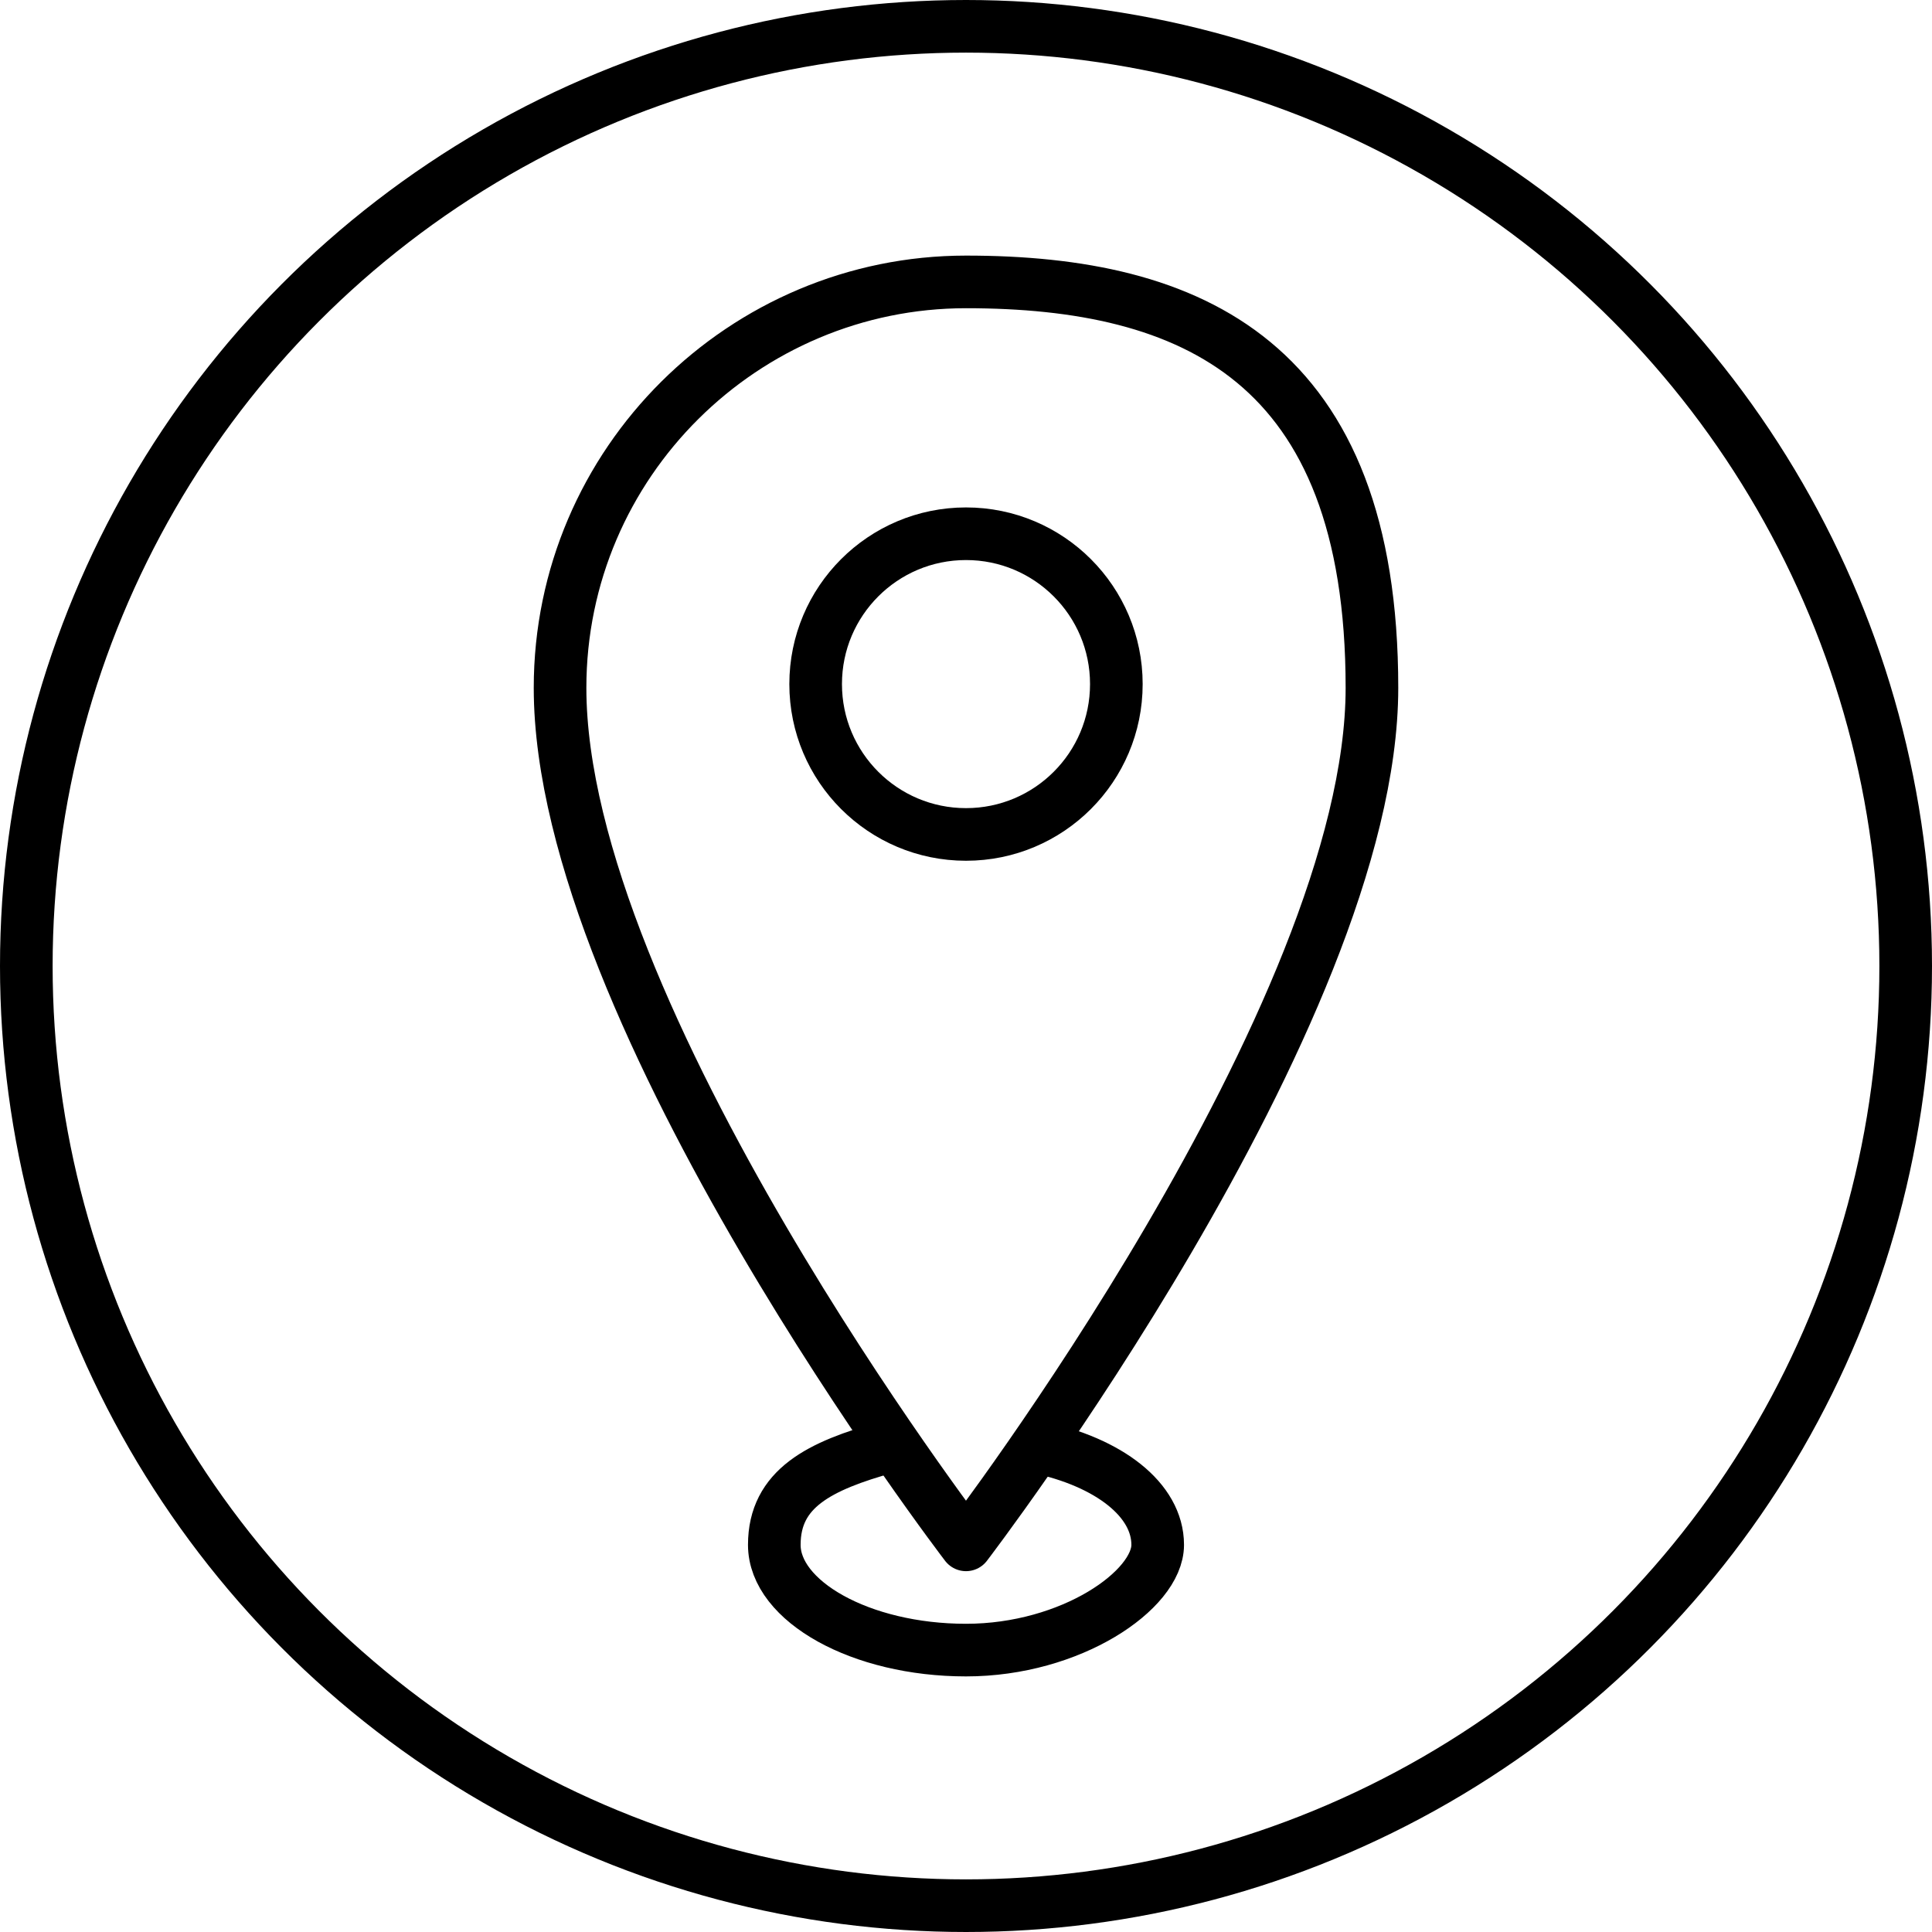
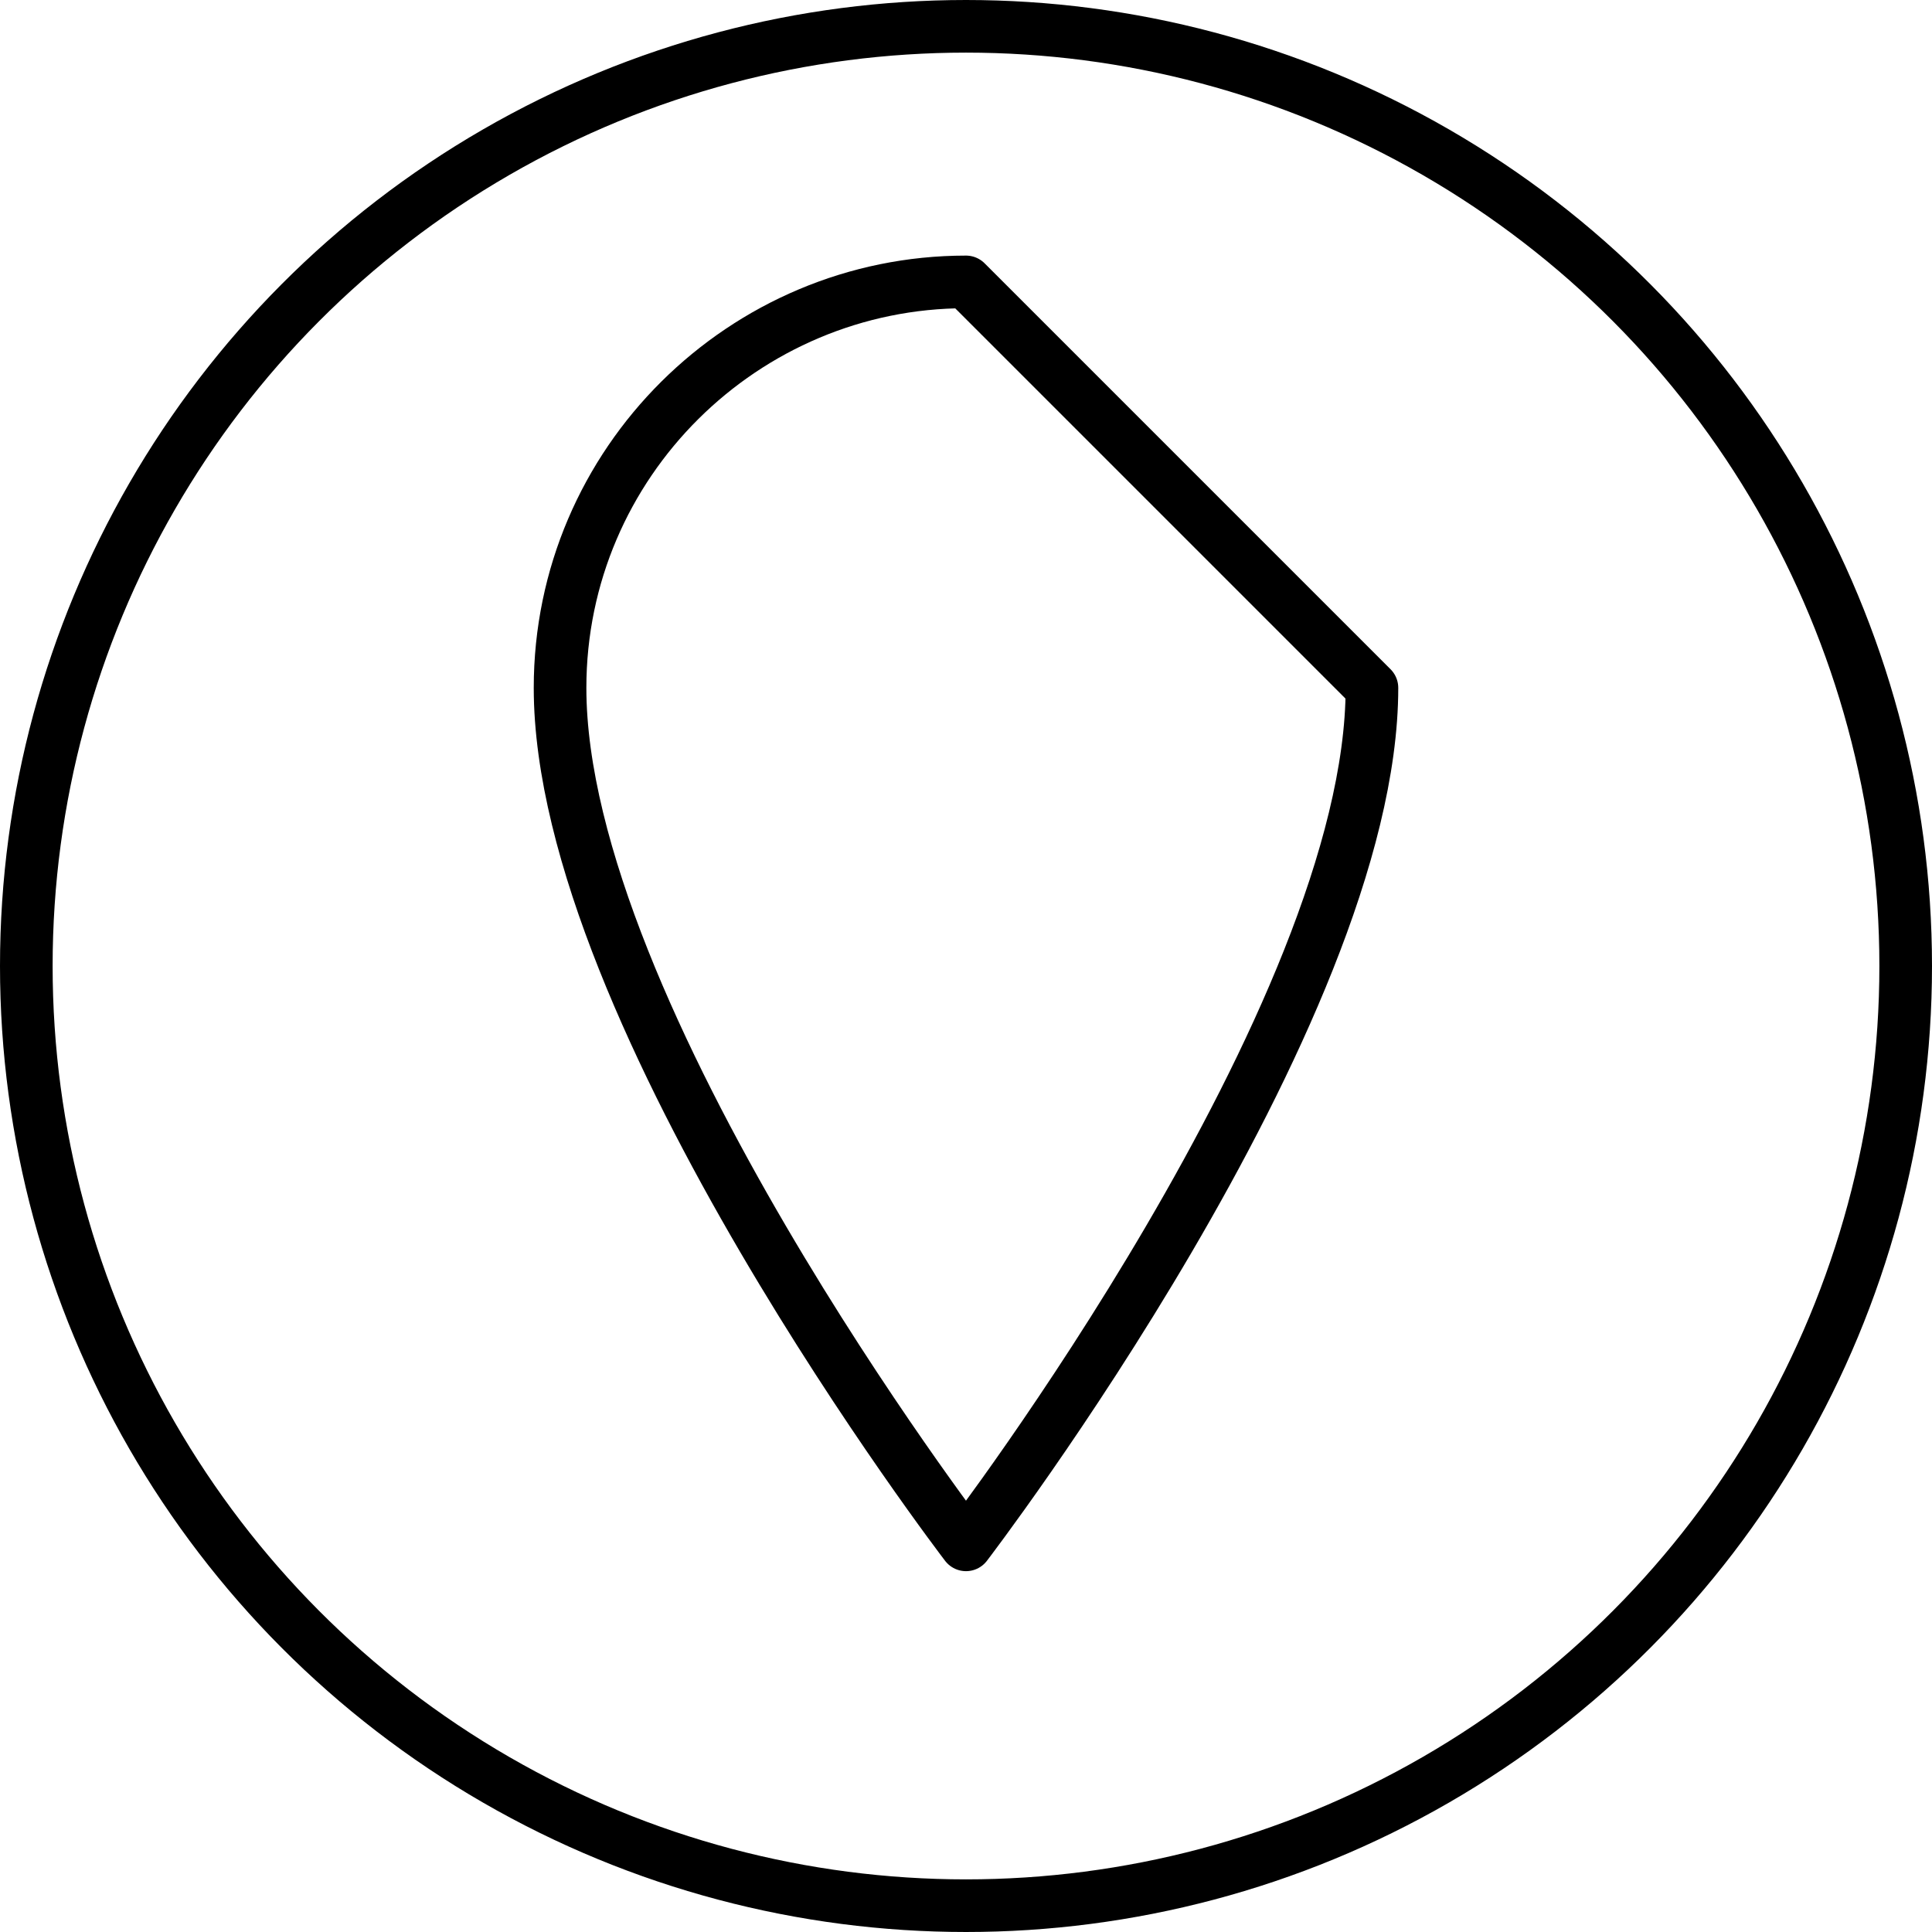
<svg xmlns="http://www.w3.org/2000/svg" version="1.1" viewBox="0 0 51.4 51.4">
  <defs>
    <style>
      .cls-1 {
        stroke-miterlimit: 10;
      }

      .cls-1, .cls-2 {
        fill: none;
        stroke: #000;
        stroke-width: 1.4px;
      }

      .cls-2 {
        stroke-linecap: round;
        stroke-linejoin: round;
      }
    </style>
  </defs>
  <g>
    <g id="path">
      <g>
-         <circle class="cls-2" cx="25.7" cy="18.2" r="4" />
-         <path class="cls-2" d="M27.6,38.5c1.9.4,3.2,1.4,3.2,2.6s-2.3,2.8-5.1,2.8-5.1-1.3-5.1-2.8,1.2-2.1,3-2.6" />
-         <path class="cls-2" d="M25.7,7.5c-5.9,0-10.8,4.8-10.8,10.8,0,8.7,10.8,22.8,10.8,22.8,0,0,10.8-14.1,10.8-22.8s-4.8-10.8-10.8-10.8Z" />
+         <path class="cls-2" d="M25.7,7.5c-5.9,0-10.8,4.8-10.8,10.8,0,8.7,10.8,22.8,10.8,22.8,0,0,10.8-14.1,10.8-22.8Z" />
        <circle class="cls-1" cx="25.7" cy="25.7" r="25" />
      </g>
    </g>
  </g>
</svg>